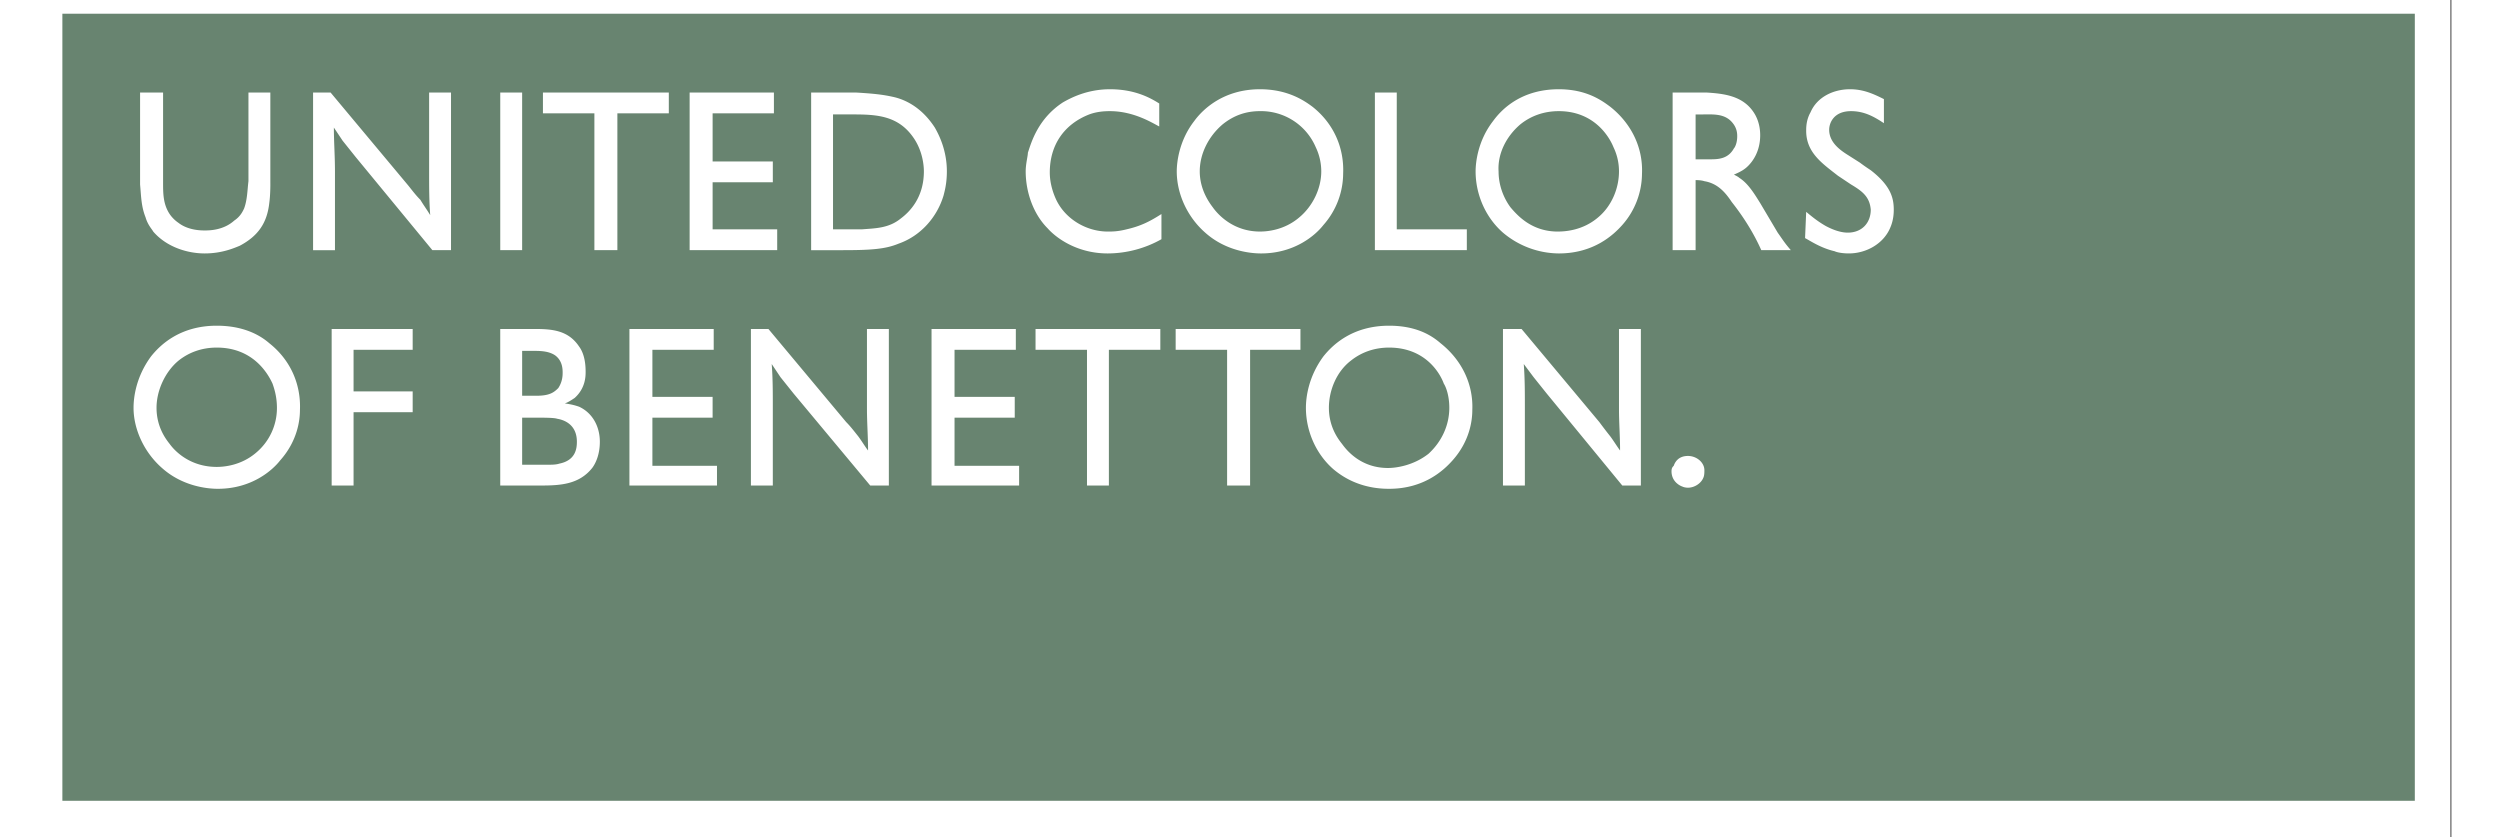
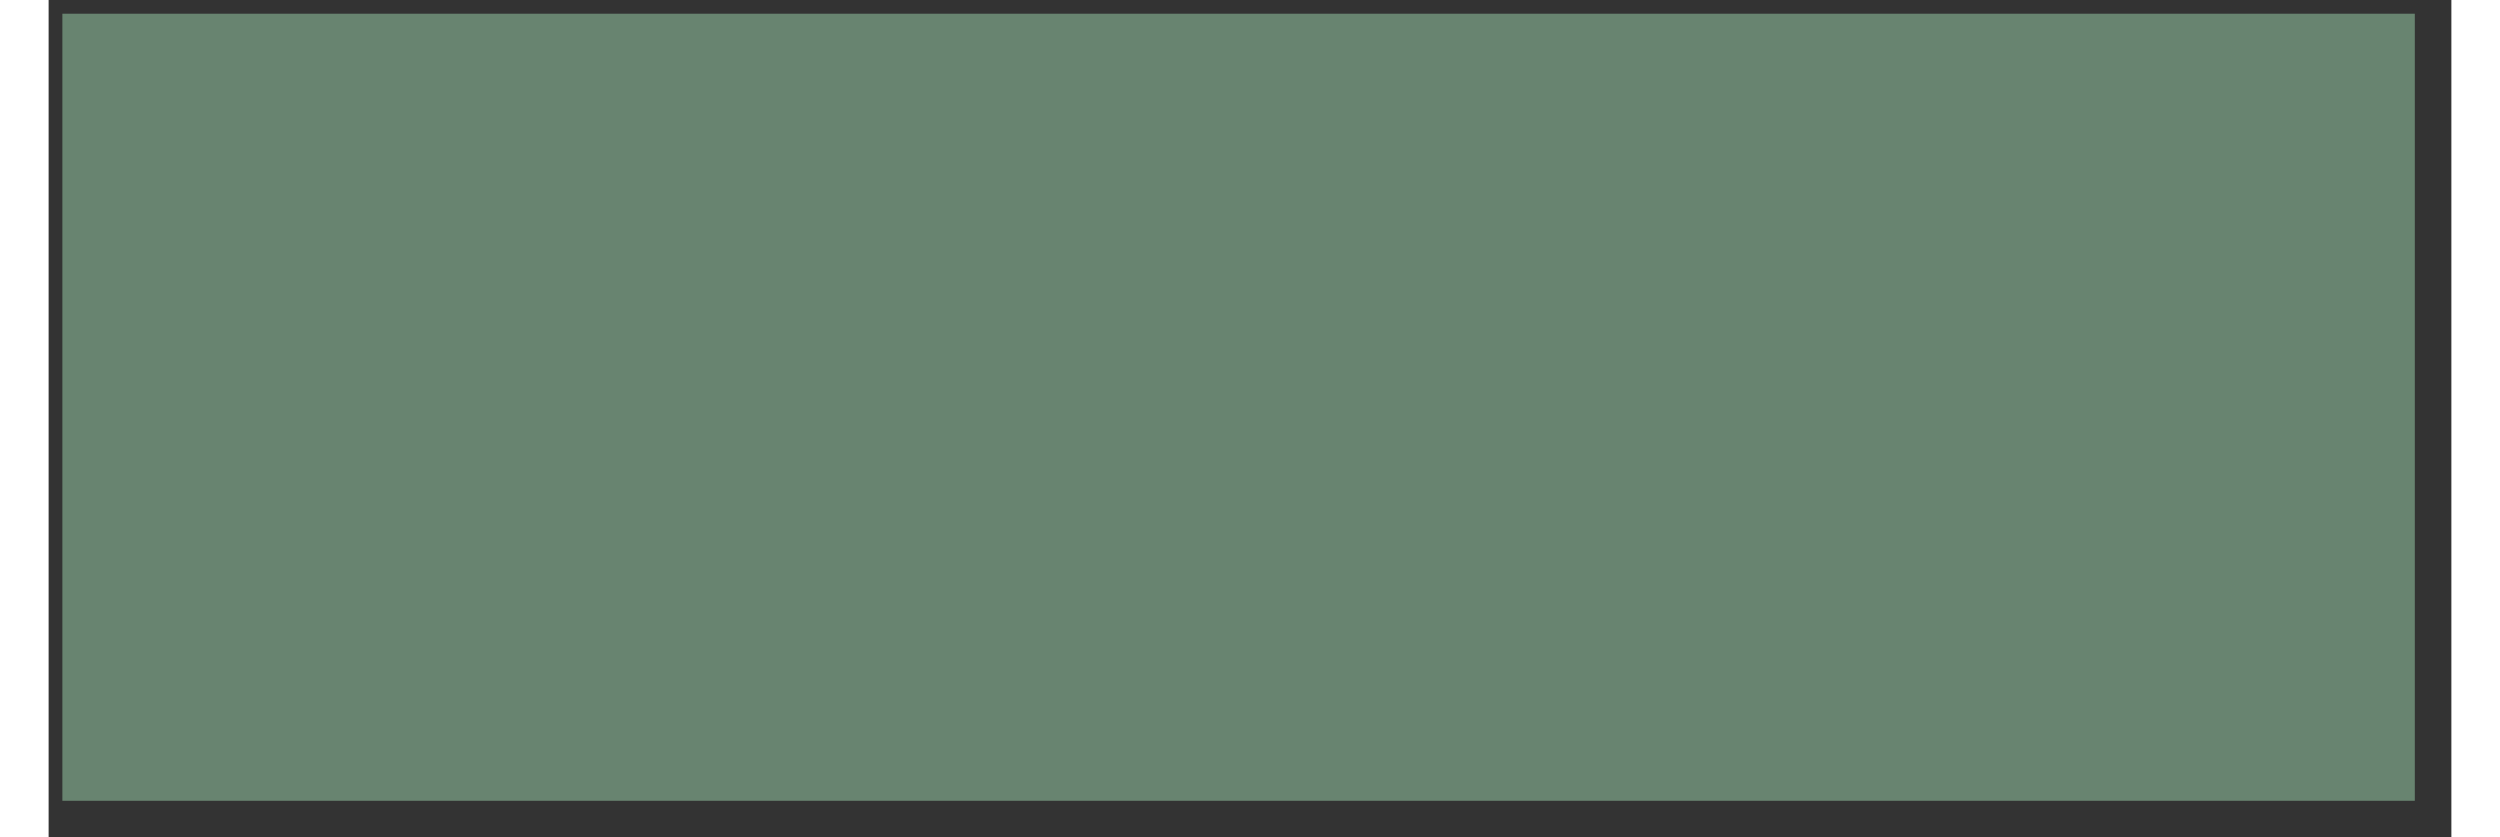
<svg xmlns="http://www.w3.org/2000/svg" height="64" viewBox="1.74 63.99 191.09 66.59">
  <rect x="1.74" y="63.99" width="191.09" height="66.59" fill="#333333" stroke="none" />
  <g fill-rule="evenodd" clip-rule="evenodd">
-     <path fill="#fff" d="M0 0h192.756v192.756H0V0z" />
    <path fill="#688470" d="M2.834 127.676h187.088V65.081H2.834v62.595z" />
-     <path d="M19.375 78.575c0 .174 0 .958-.087 1.567-.174 1.566-.871 2.611-2.351 3.395-.435.175-1.393.609-2.786.609s-3.047-.522-4.092-1.741c-.087-.174-.436-.522-.609-1.132-.348-.871-.348-1.654-.436-2.612v-7.312h1.829v7.139c0 .871 0 1.741.522 2.524.174.261.435.522.696.696.783.61 1.828.61 2.089.61.348 0 1.48 0 2.351-.784.522-.348.696-.783.784-.958.261-.696.261-1.479.348-2.176v-7.051h1.741v7.226h.001zM32.26 83.885l-6.094-7.4-1.044-1.306-.696-1.044c0 1.132.087 2.264.087 3.482v6.269h-1.741V71.349h1.393l6.182 7.4c.348.435.609.783.957 1.131.261.436.522.784.784 1.219-.087-1.132-.087-2.263-.087-3.308v-6.442h1.741v12.536H32.26zM37.658 83.885h1.741V71.349h-1.741v12.536zM45.145 83.885V73.003h-4.092v-1.654h10.011v1.654h-4.091v10.882h-1.828zM52.719 83.885V71.349h6.703v1.654h-4.875v3.83h4.788v1.655h-4.788v3.743h5.136v1.654h-6.964zM62.382 71.349h3.569c1.48.087 2.176.174 2.96.348.783.174 2.176.696 3.308 2.438.349.609.958 1.828.958 3.482 0 .958-.174 1.567-.261 1.916-.522 1.741-1.828 3.221-3.569 3.831-1.044.436-2.176.522-4.44.522h-2.524V71.349h-.001zm4.005 10.882c1.132-.087 2.176-.087 3.134-.871.696-.522 1.828-1.654 1.828-3.744 0-.435-.087-1.566-.784-2.611-1.219-1.828-2.96-1.915-4.875-1.915h-1.567v9.141h2.264zM90.241 83.015a8.753 8.753 0 0 1-4.266 1.131c-2.524 0-4.179-1.306-4.788-2.002-1.132-1.132-1.741-2.873-1.741-4.527 0-.609.174-1.218.174-1.479.261-.784.784-2.699 2.786-4.005.609-.348 1.916-1.045 3.744-1.045 2.002 0 3.221.697 3.917 1.132v1.828c-.522-.261-2.002-1.218-3.917-1.218-.261 0-.958 0-1.654.261-2.002.783-3.134 2.438-3.134 4.614 0 .696.174 1.393.435 2.002.696 1.654 2.438 2.699 4.179 2.699.348 0 .784 0 1.48-.174 1.132-.261 1.828-.609 2.786-1.219v2.002h-.001zM103.125 81.883c-.609.784-2.264 2.263-4.963 2.263-.783 0-2.785-.174-4.439-1.654-1.393-1.219-2.263-3.047-2.263-4.875 0-.696.174-2.438 1.393-4.004.697-.958 2.351-2.525 5.224-2.525 2.176 0 3.482.871 4.178 1.393 1.654 1.306 2.525 3.221 2.438 5.311a6.213 6.213 0 0 1-1.568 4.091zm-.609-6.181a4.731 4.731 0 0 0-4.439-2.873c-1.132 0-2.09.348-2.96 1.044-1.132.958-1.828 2.351-1.828 3.743 0 1.48.783 2.525 1.045 2.873.435.609 1.654 1.916 3.744 1.916.521 0 1.914-.087 3.133-1.132 1.045-.871 1.742-2.264 1.742-3.657a4.455 4.455 0 0 0-.437-1.914zM114.529 83.885h-7.312V71.349h1.74v10.882h5.572v1.654zM126.893 81.883c-.697.784-2.264 2.263-5.051 2.263a6.97 6.97 0 0 1-4.439-1.654c-1.393-1.219-2.176-3.047-2.176-4.875 0-.696.174-2.438 1.393-4.004.695-.958 2.264-2.525 5.223-2.525 2.178 0 3.396.871 4.092 1.393 1.654 1.306 2.613 3.221 2.525 5.311a6.21 6.21 0 0 1-1.567 4.091zm-.698-6.181c-.348-.871-1.566-2.873-4.354-2.873-1.131 0-2.176.348-3.047 1.044-1.131.958-1.828 2.351-1.74 3.743 0 1.48.695 2.525.957 2.873.523.609 1.654 1.916 3.744 1.916.609 0 2.002-.087 3.221-1.132 1.045-.871 1.654-2.264 1.654-3.657a4.401 4.401 0 0 0-.435-1.914zM137.947 83.885c-.348-.783-1.043-2.177-2.35-3.831-.521-.784-1.131-1.48-2.176-1.654-.262-.087-.609-.087-.697-.087v5.572h-1.828V71.349h2.699c1.393.087 2.873.261 3.742 1.567.176.261.523.871.523 1.828 0 1.306-.609 2.089-.957 2.438-.262.261-.523.435-1.133.696.174.087.348.174.436.261.697.436 1.219 1.306 1.654 2.003l1.393 2.35c.436.61.521.784 1.045 1.393h-2.351zm-4.004-7.225c.697 0 1.393-.087 1.828-.871.088-.087.262-.436.262-.958 0-.174 0-.609-.35-1.044-.607-.784-1.566-.696-2.35-.696h-.609v3.569h1.219zM141.518 80.838c.521.435.957.783 1.566 1.131.174.087.959.522 1.742.522 1.131 0 1.828-.784 1.828-1.828-.088-1.044-.697-1.48-1.568-2.002l-1.043-.696c-1.221-.958-2.525-1.828-2.525-3.569 0-.261 0-.871.348-1.48.523-1.219 1.828-1.829 3.135-1.829 1.045 0 1.828.349 2.699.784v1.916c-.785-.522-1.568-.958-2.613-.958-1.393 0-1.74.958-1.74 1.48 0 .958.783 1.567 1.48 2.002l.957.609c.348.262.609.436.871.609 1.566 1.219 1.828 2.177 1.828 3.134 0 .174 0 .784-.262 1.393-.521 1.306-1.916 2.089-3.309 2.089-.521 0-.957-.087-1.131-.174-1.133-.261-2.002-.87-2.352-1.044l.089-2.089zM20.159 100.6c-.609.785-2.263 2.264-4.962 2.264-.783 0-2.786-.174-4.44-1.654-1.393-1.219-2.263-3.047-2.263-4.787 0-.784.174-2.438 1.393-4.092.697-.871 2.264-2.438 5.224-2.438 2.177 0 3.482.784 4.179 1.393 1.654 1.306 2.524 3.221 2.438 5.311-.002.782-.176 2.436-1.569 4.003zm-.609-6.094c-.436-.958-1.654-2.873-4.44-2.873-1.132 0-2.176.348-3.047 1.045-1.045.87-1.741 2.351-1.741 3.744 0 1.48.696 2.438 1.045 2.873.435.609 1.654 1.828 3.743 1.828.522 0 1.915-.088 3.134-1.133a4.633 4.633 0 0 0 1.654-3.568c0-.958-.261-1.654-.348-1.916zM24.25 102.604V90.153h6.443v1.655h-4.701v3.308h4.701v1.654h-4.701v5.834H24.25zM133.334 101.994c-.174.434-.697.783-1.219.783 0 0-.262 0-.436-.088-.262-.086-.871-.436-.871-1.219 0-.262.088-.348.176-.436.086-.26.348-.783 1.131-.783.697 0 1.307.523 1.307 1.133 0 .175 0 .434-.088.61zM37.658 90.153h2.699c1.393 0 2.698.087 3.569 1.393.261.348.522.958.522 2.002 0 .349 0 1.306-.871 2.09-.261.174-.522.348-.783.435.609.087.87.175 1.131.261 1.132.523 1.654 1.654 1.654 2.787 0 1.043-.348 1.74-.609 2.088-1.045 1.307-2.525 1.395-4.092 1.395h-3.221V90.153h.001zm3.83 10.796c.261 0 .609 0 .871-.088 1.306-.262 1.393-1.219 1.393-1.74 0-1.395-1.044-1.742-1.567-1.828-.261-.088-1.044-.088-1.916-.088h-.87v3.744h2.089zm-.957-5.485c1.044 0 1.393-.261 1.741-.609.348-.522.348-1.045.348-1.219 0-.261 0-.957-.609-1.393-.522-.348-1.219-.348-1.742-.348h-.87v3.569h1.132zM47.931 102.604V90.153h6.703v1.655h-4.876v3.743h4.789v1.654h-4.789v3.83h5.137v1.569h-6.964zM67.083 102.604l-6.094-7.313-1.045-1.306-.697-1.045c.088 1.132.088 2.264.088 3.395v6.27h-1.742v-12.45h1.393l6.181 7.399c.348.35.609.697.958 1.133.261.348.522.783.784 1.131 0-1.131-.087-2.176-.087-3.309v-6.354h1.741v12.45h-1.48v-.001zM71.958 102.604V90.153h6.704v1.655h-4.875v3.743h4.788v1.654h-4.788v3.83h5.136v1.569h-6.965zM84.321 102.604V91.808h-4.092v-1.655h9.924v1.655h-4.091v10.796h-1.741zM95.464 102.604V91.808h-4.091v-1.655h9.924v1.655h-4.004v10.796h-1.829zM113.398 100.6c-.697.785-2.264 2.264-5.051 2.264-.783 0-2.697-.086-4.439-1.566-1.393-1.219-2.176-3.047-2.176-4.875 0-.784.174-2.438 1.393-4.092.697-.871 2.264-2.438 5.223-2.438 2.178 0 3.396.784 4.092 1.393 1.654 1.306 2.613 3.221 2.525 5.311 0 .782-.174 2.436-1.567 4.003zm-.697-6.094c-.348-.958-1.566-2.873-4.354-2.873-1.131 0-2.176.348-3.047 1.045-1.131.87-1.74 2.351-1.74 3.744 0 1.48.695 2.438 1.045 2.873.436.609 1.566 1.914 3.656 1.914.609 0 2.002-.174 3.221-1.131 1.045-.957 1.654-2.264 1.654-3.656.001-.958-.261-1.654-.435-1.916zM126.893 102.604l-6.008-7.313-1.045-1.306-.783-1.045c.088 1.132.088 2.264.088 3.395v6.27h-1.742v-12.45h1.48l6.182 7.399c.26.35.521.697.869 1.133.262.348.523.783.783 1.131 0-1.131-.086-2.176-.086-3.309v-6.354h1.74v12.45h-1.478v-.001z" fill="#fff" />
  </g>
</svg>